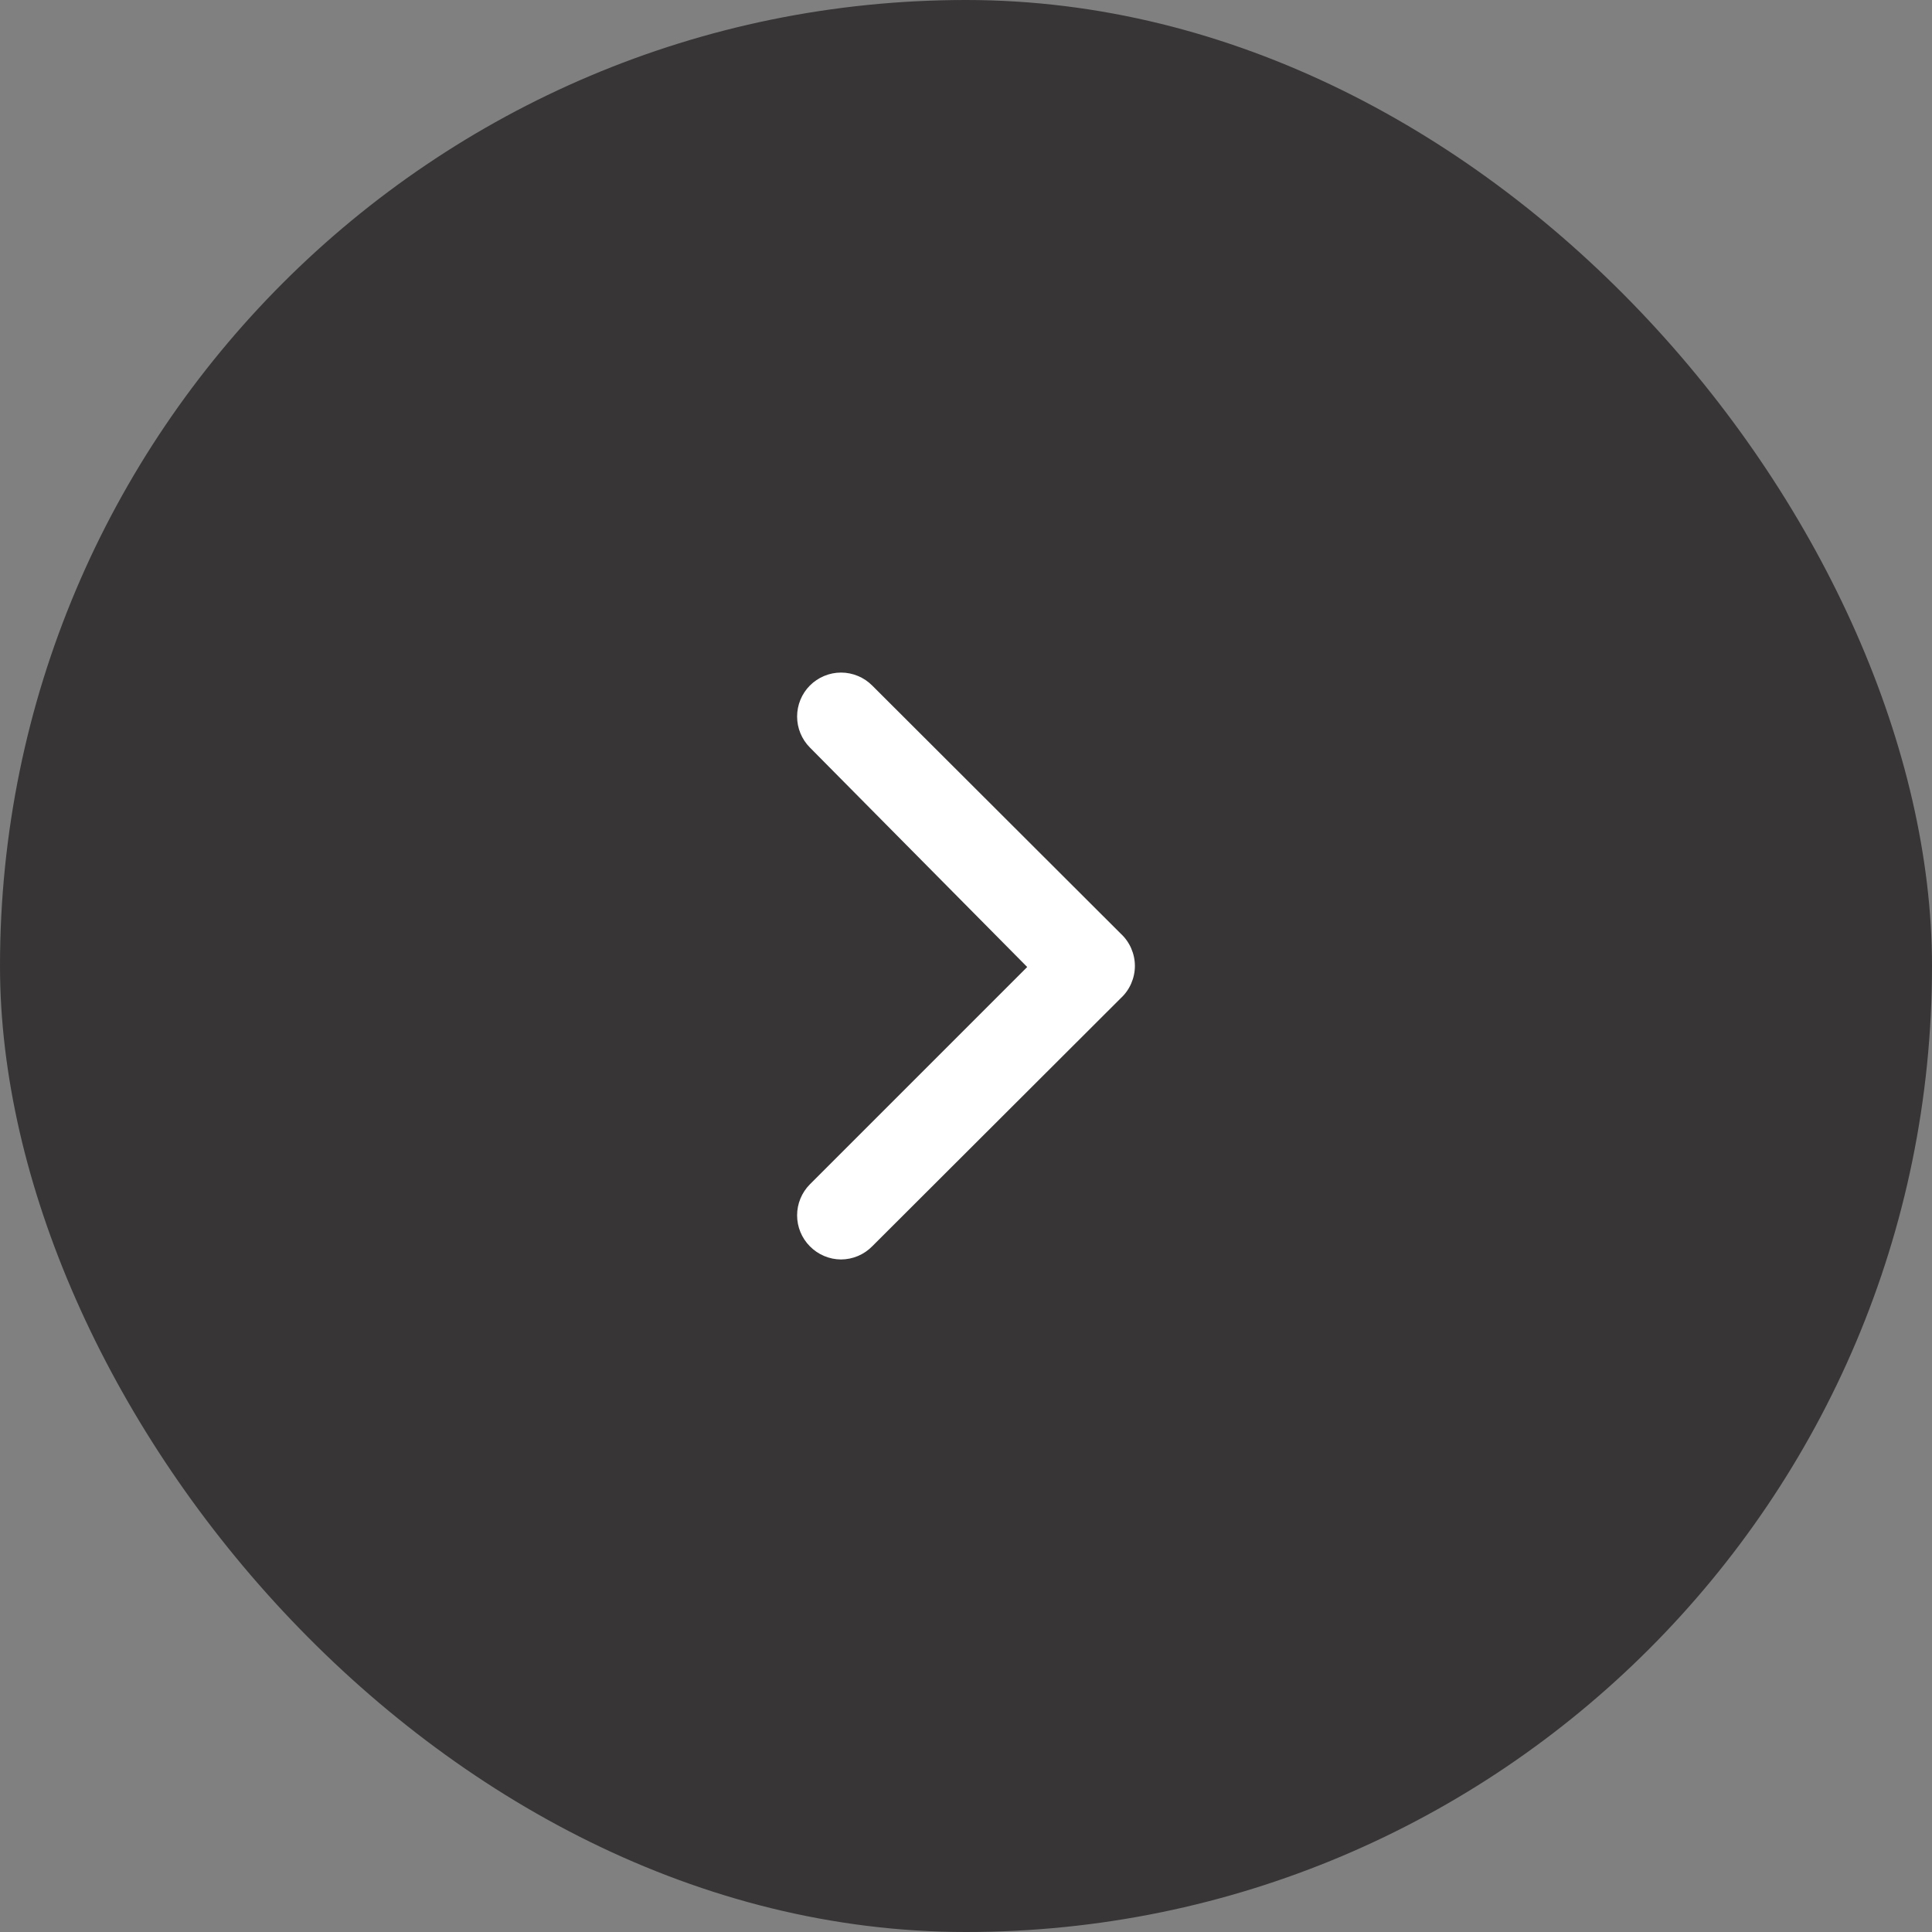
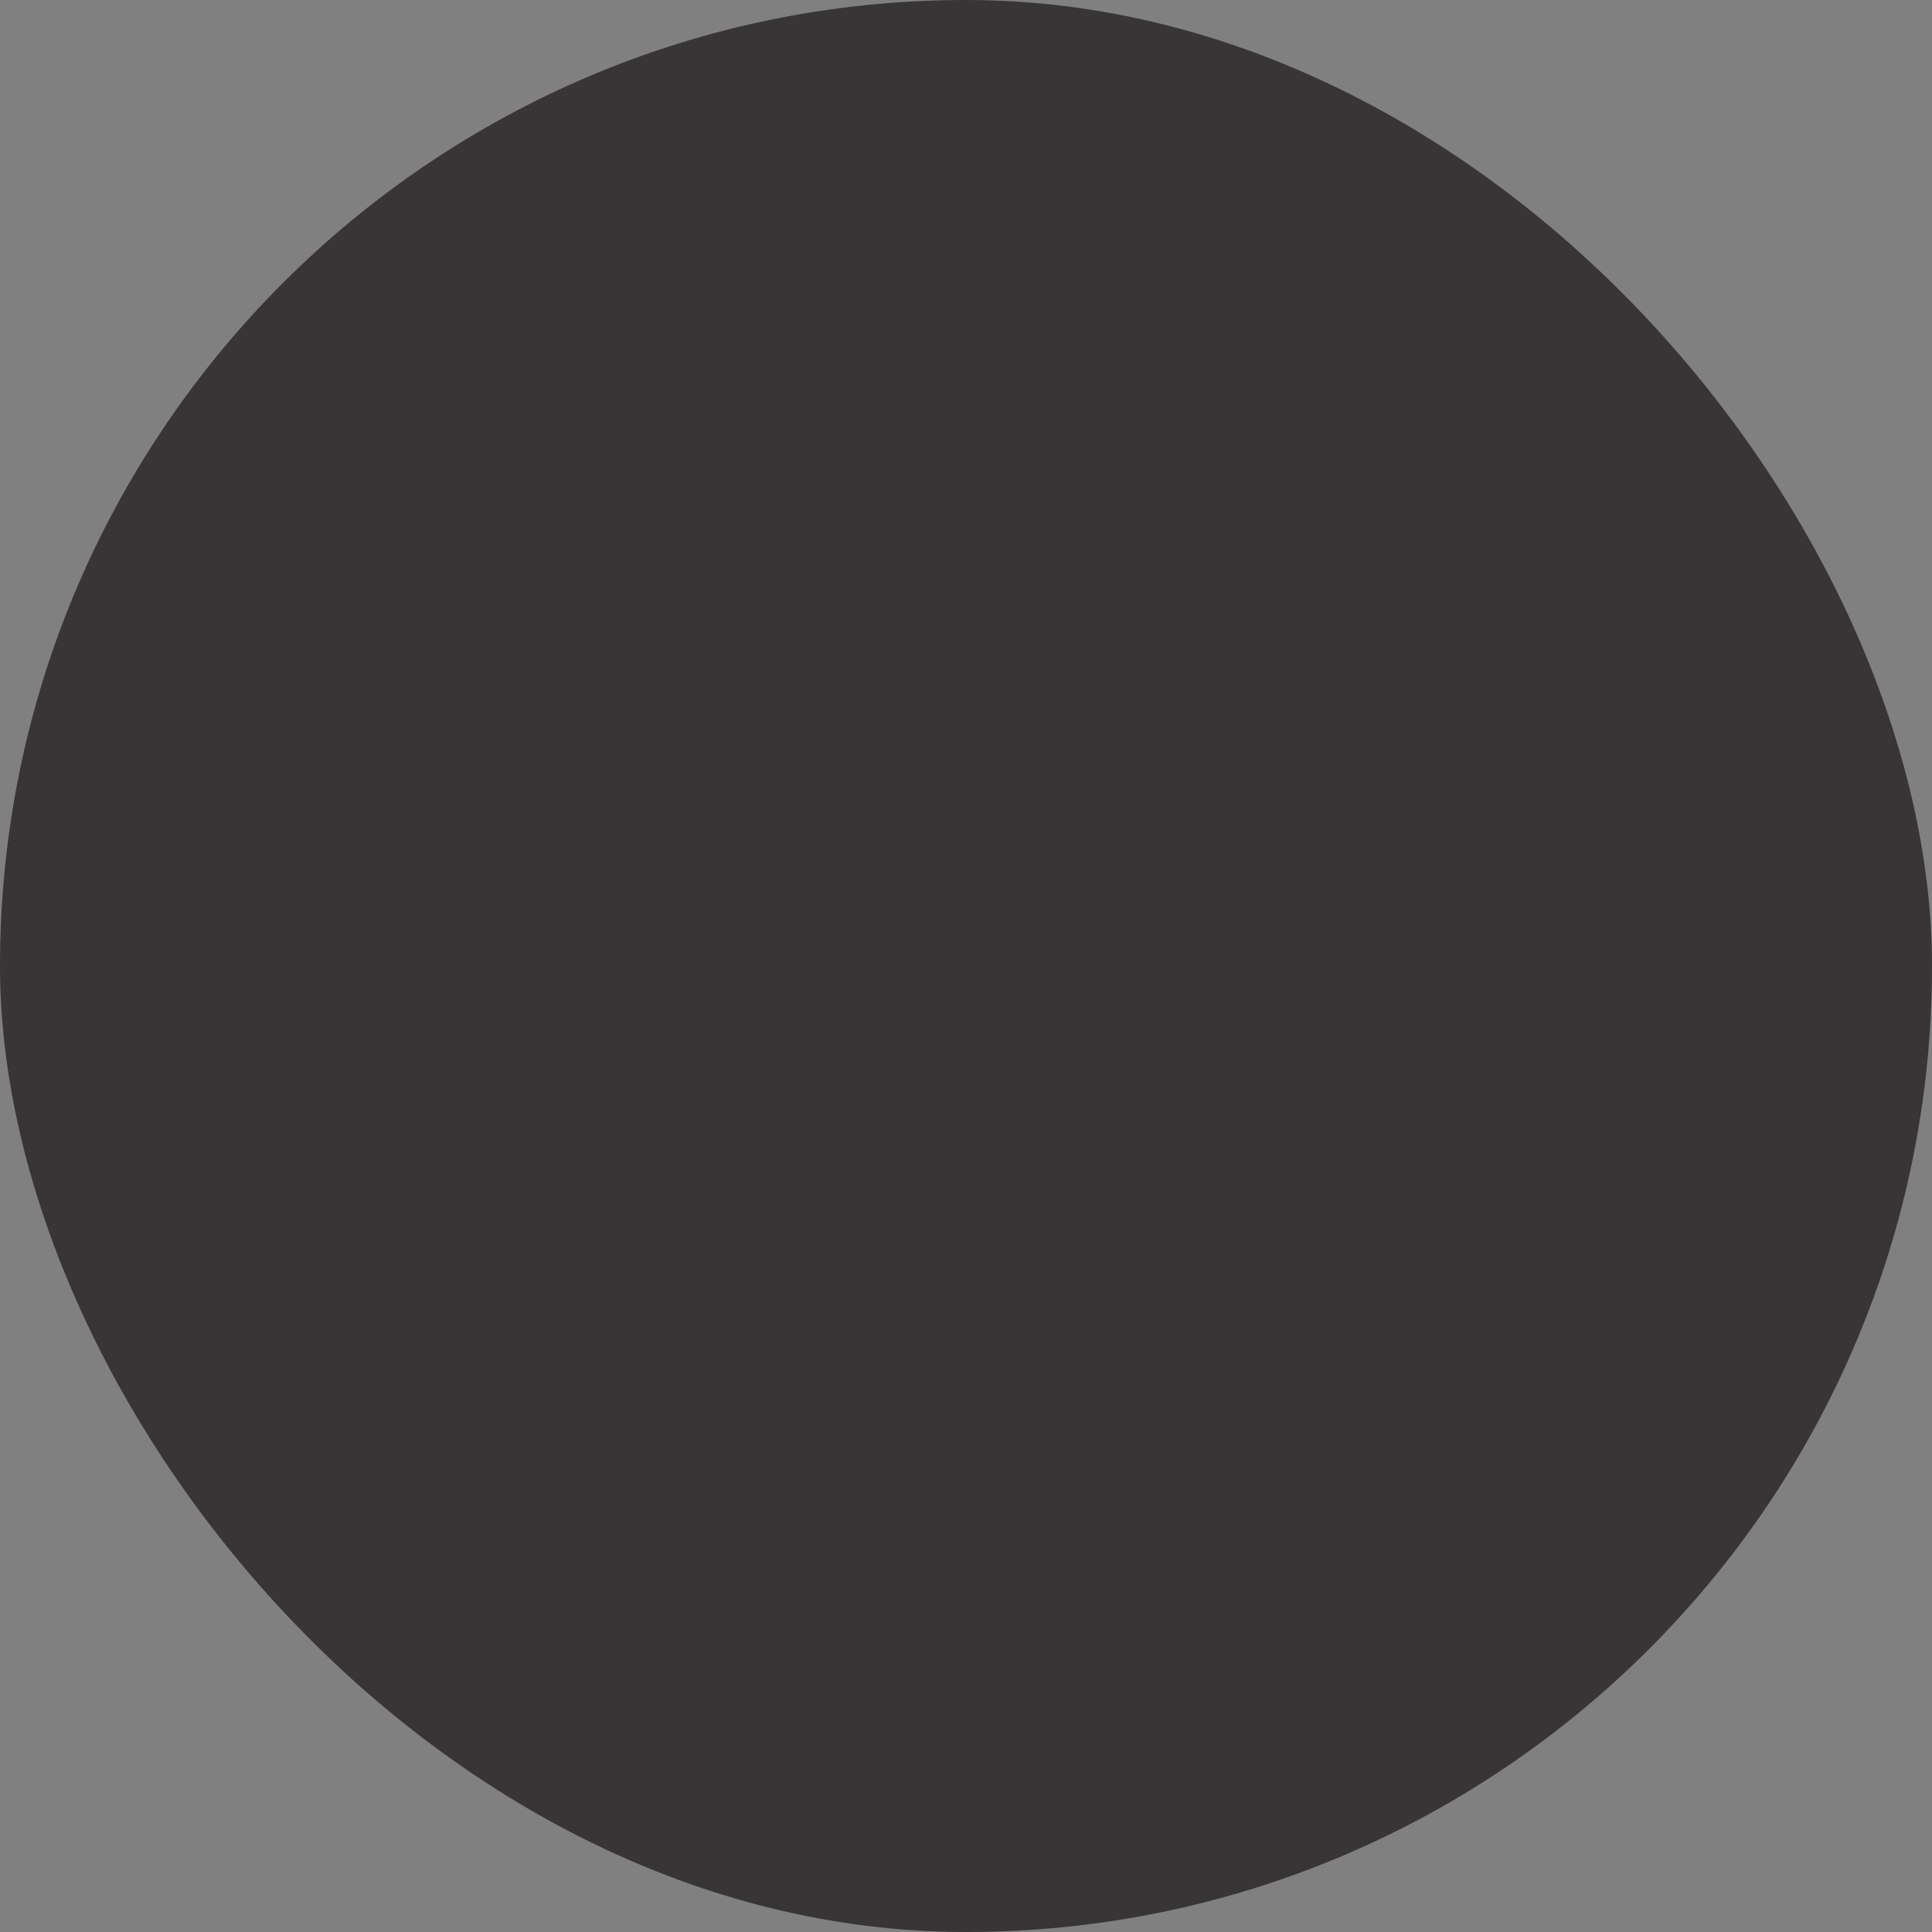
<svg xmlns="http://www.w3.org/2000/svg" width="50" height="50" viewBox="0 0 50 50" fill="none">
  <rect x="0" y="0" width="50" height="50" fill="#808080" stroke="none" />
  <rect width="50" height="50" rx="25" fill="#373535" />
-   <path d="M29.005 24.163L22.573 17.742C22.467 17.636 22.342 17.551 22.203 17.494C22.065 17.436 21.916 17.406 21.766 17.406C21.616 17.406 21.468 17.436 21.329 17.494C21.191 17.551 21.065 17.636 20.959 17.742C20.748 17.955 20.629 18.243 20.629 18.544C20.629 18.844 20.748 19.132 20.959 19.345L26.584 25.026L20.959 30.651C20.748 30.864 20.629 31.152 20.629 31.453C20.629 31.753 20.748 32.041 20.959 32.254C21.065 32.361 21.19 32.447 21.329 32.505C21.467 32.564 21.616 32.594 21.766 32.595C21.916 32.594 22.065 32.564 22.204 32.505C22.342 32.447 22.468 32.361 22.573 32.254L29.005 25.833C29.12 25.727 29.212 25.598 29.275 25.454C29.338 25.31 29.371 25.155 29.371 24.998C29.371 24.841 29.338 24.686 29.275 24.542C29.212 24.398 29.12 24.269 29.005 24.163V24.163Z" fill="white" />
</svg>